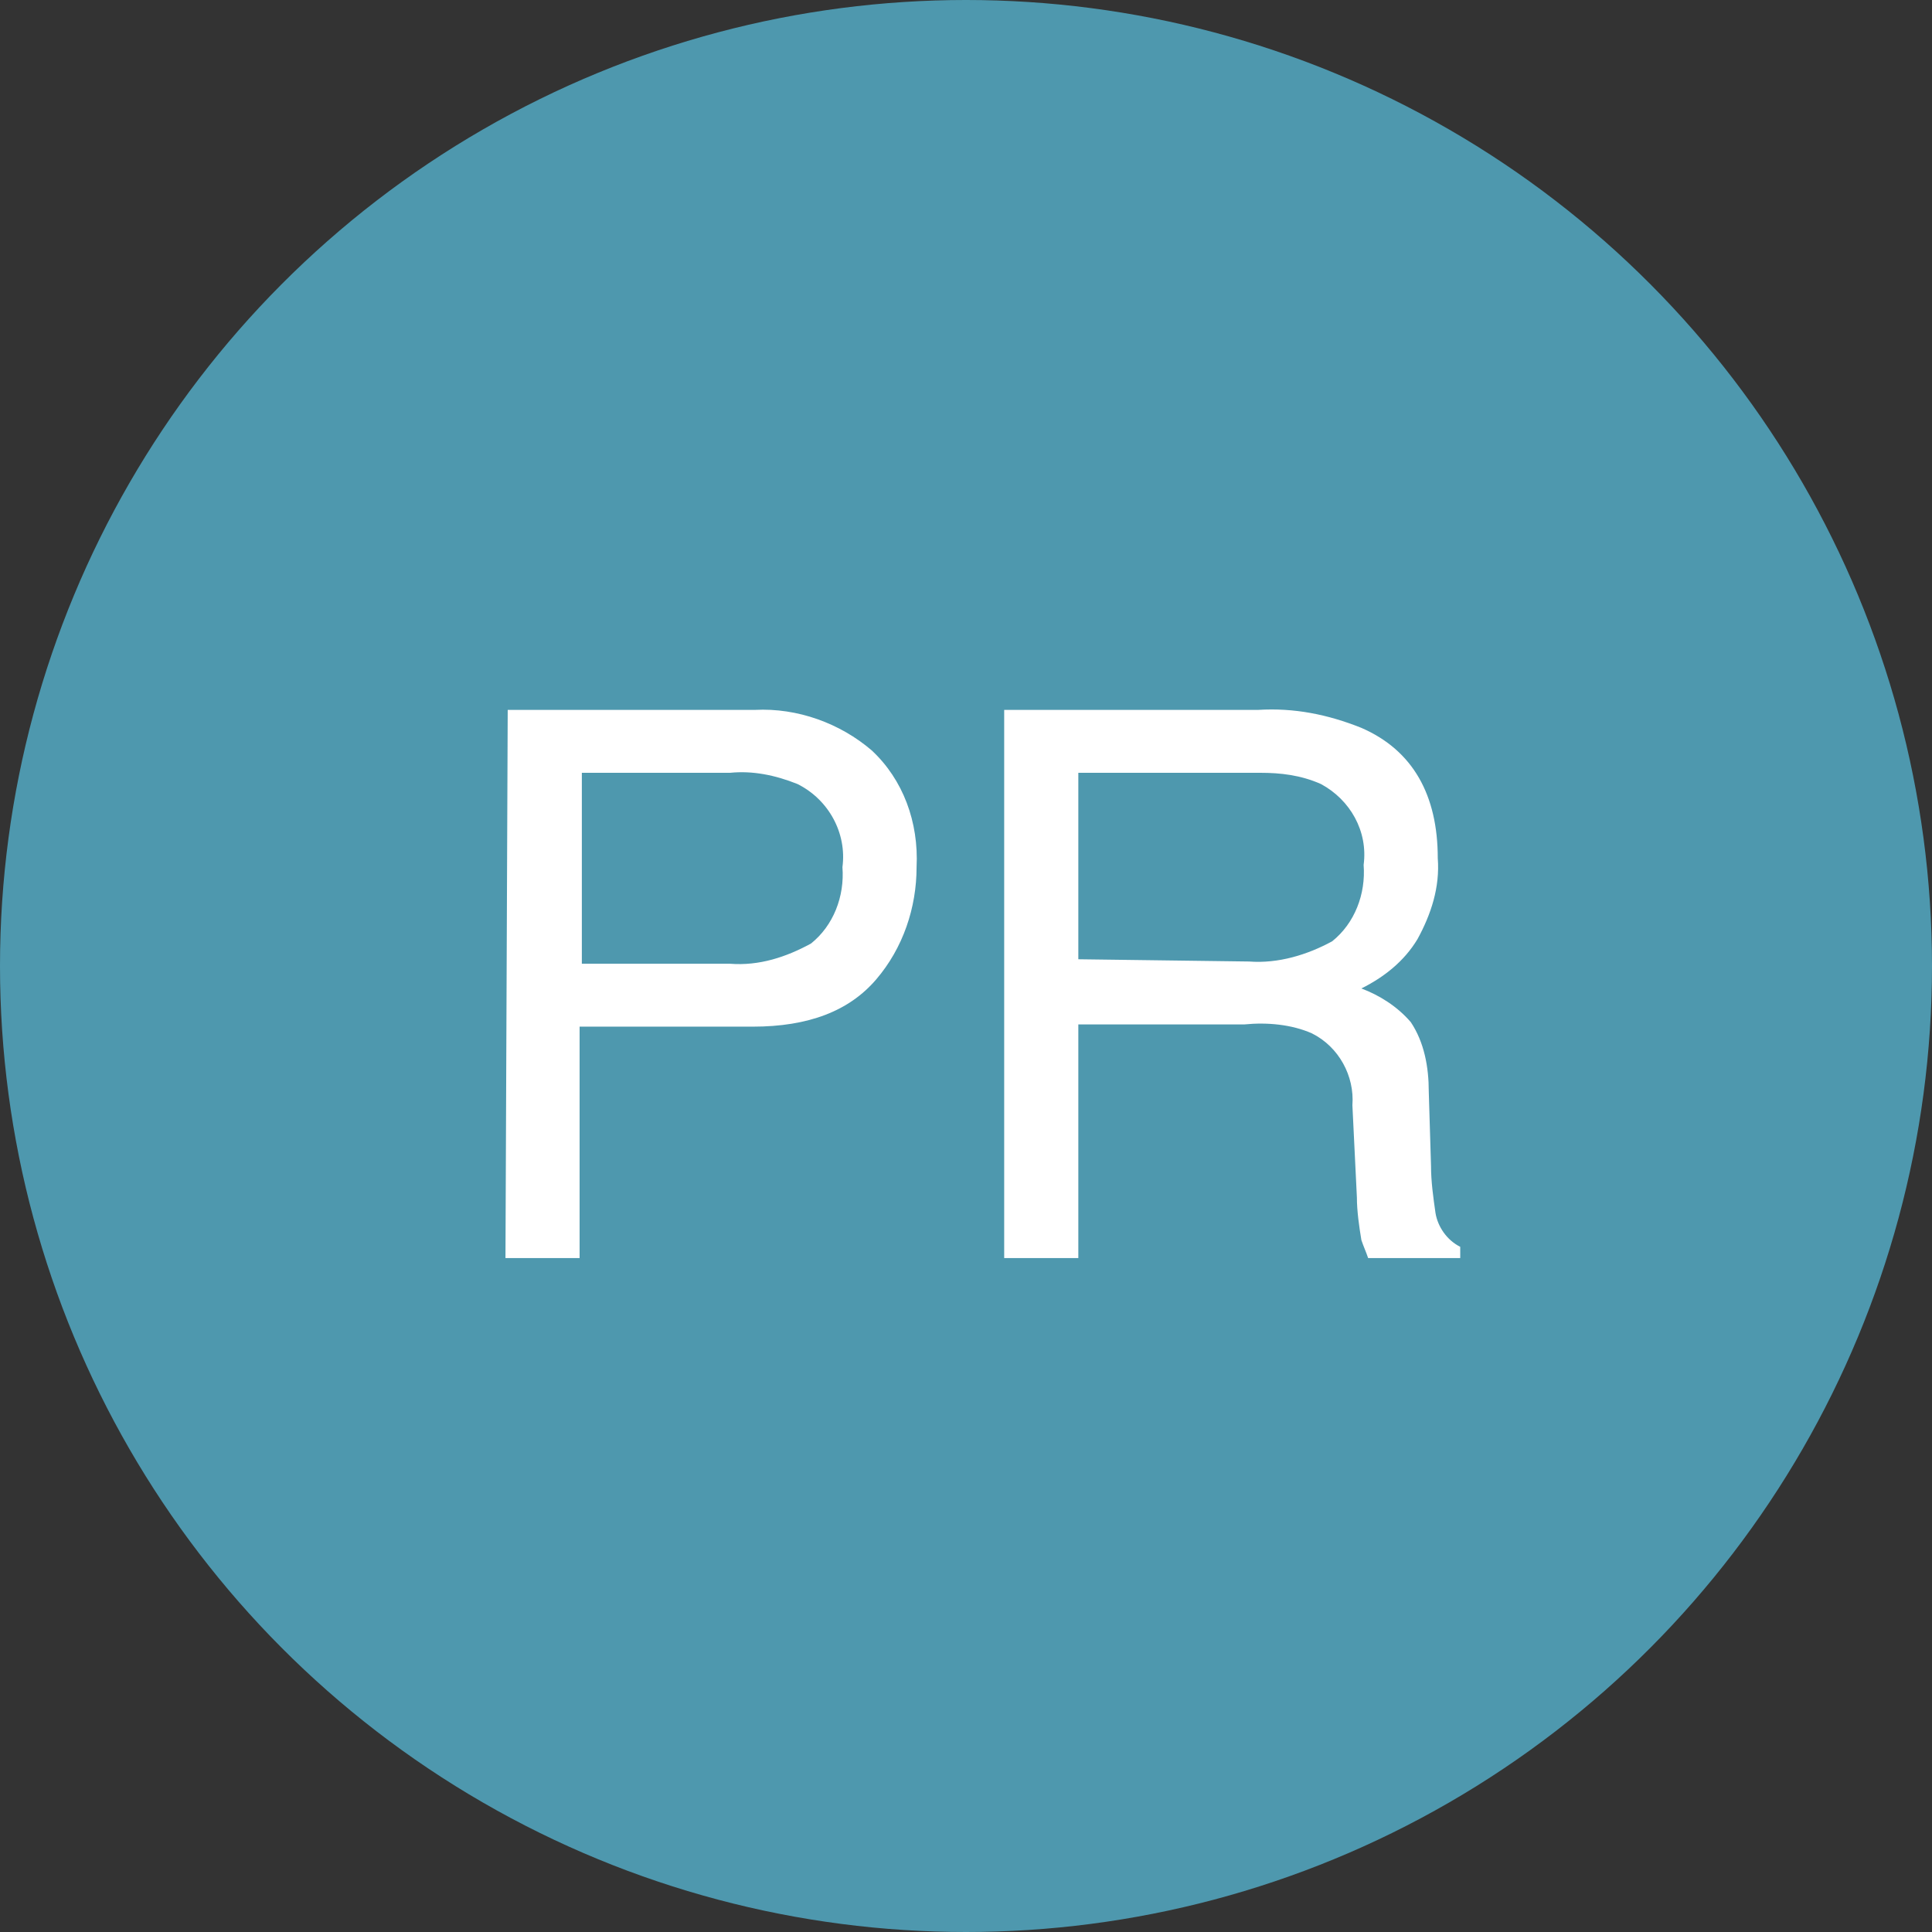
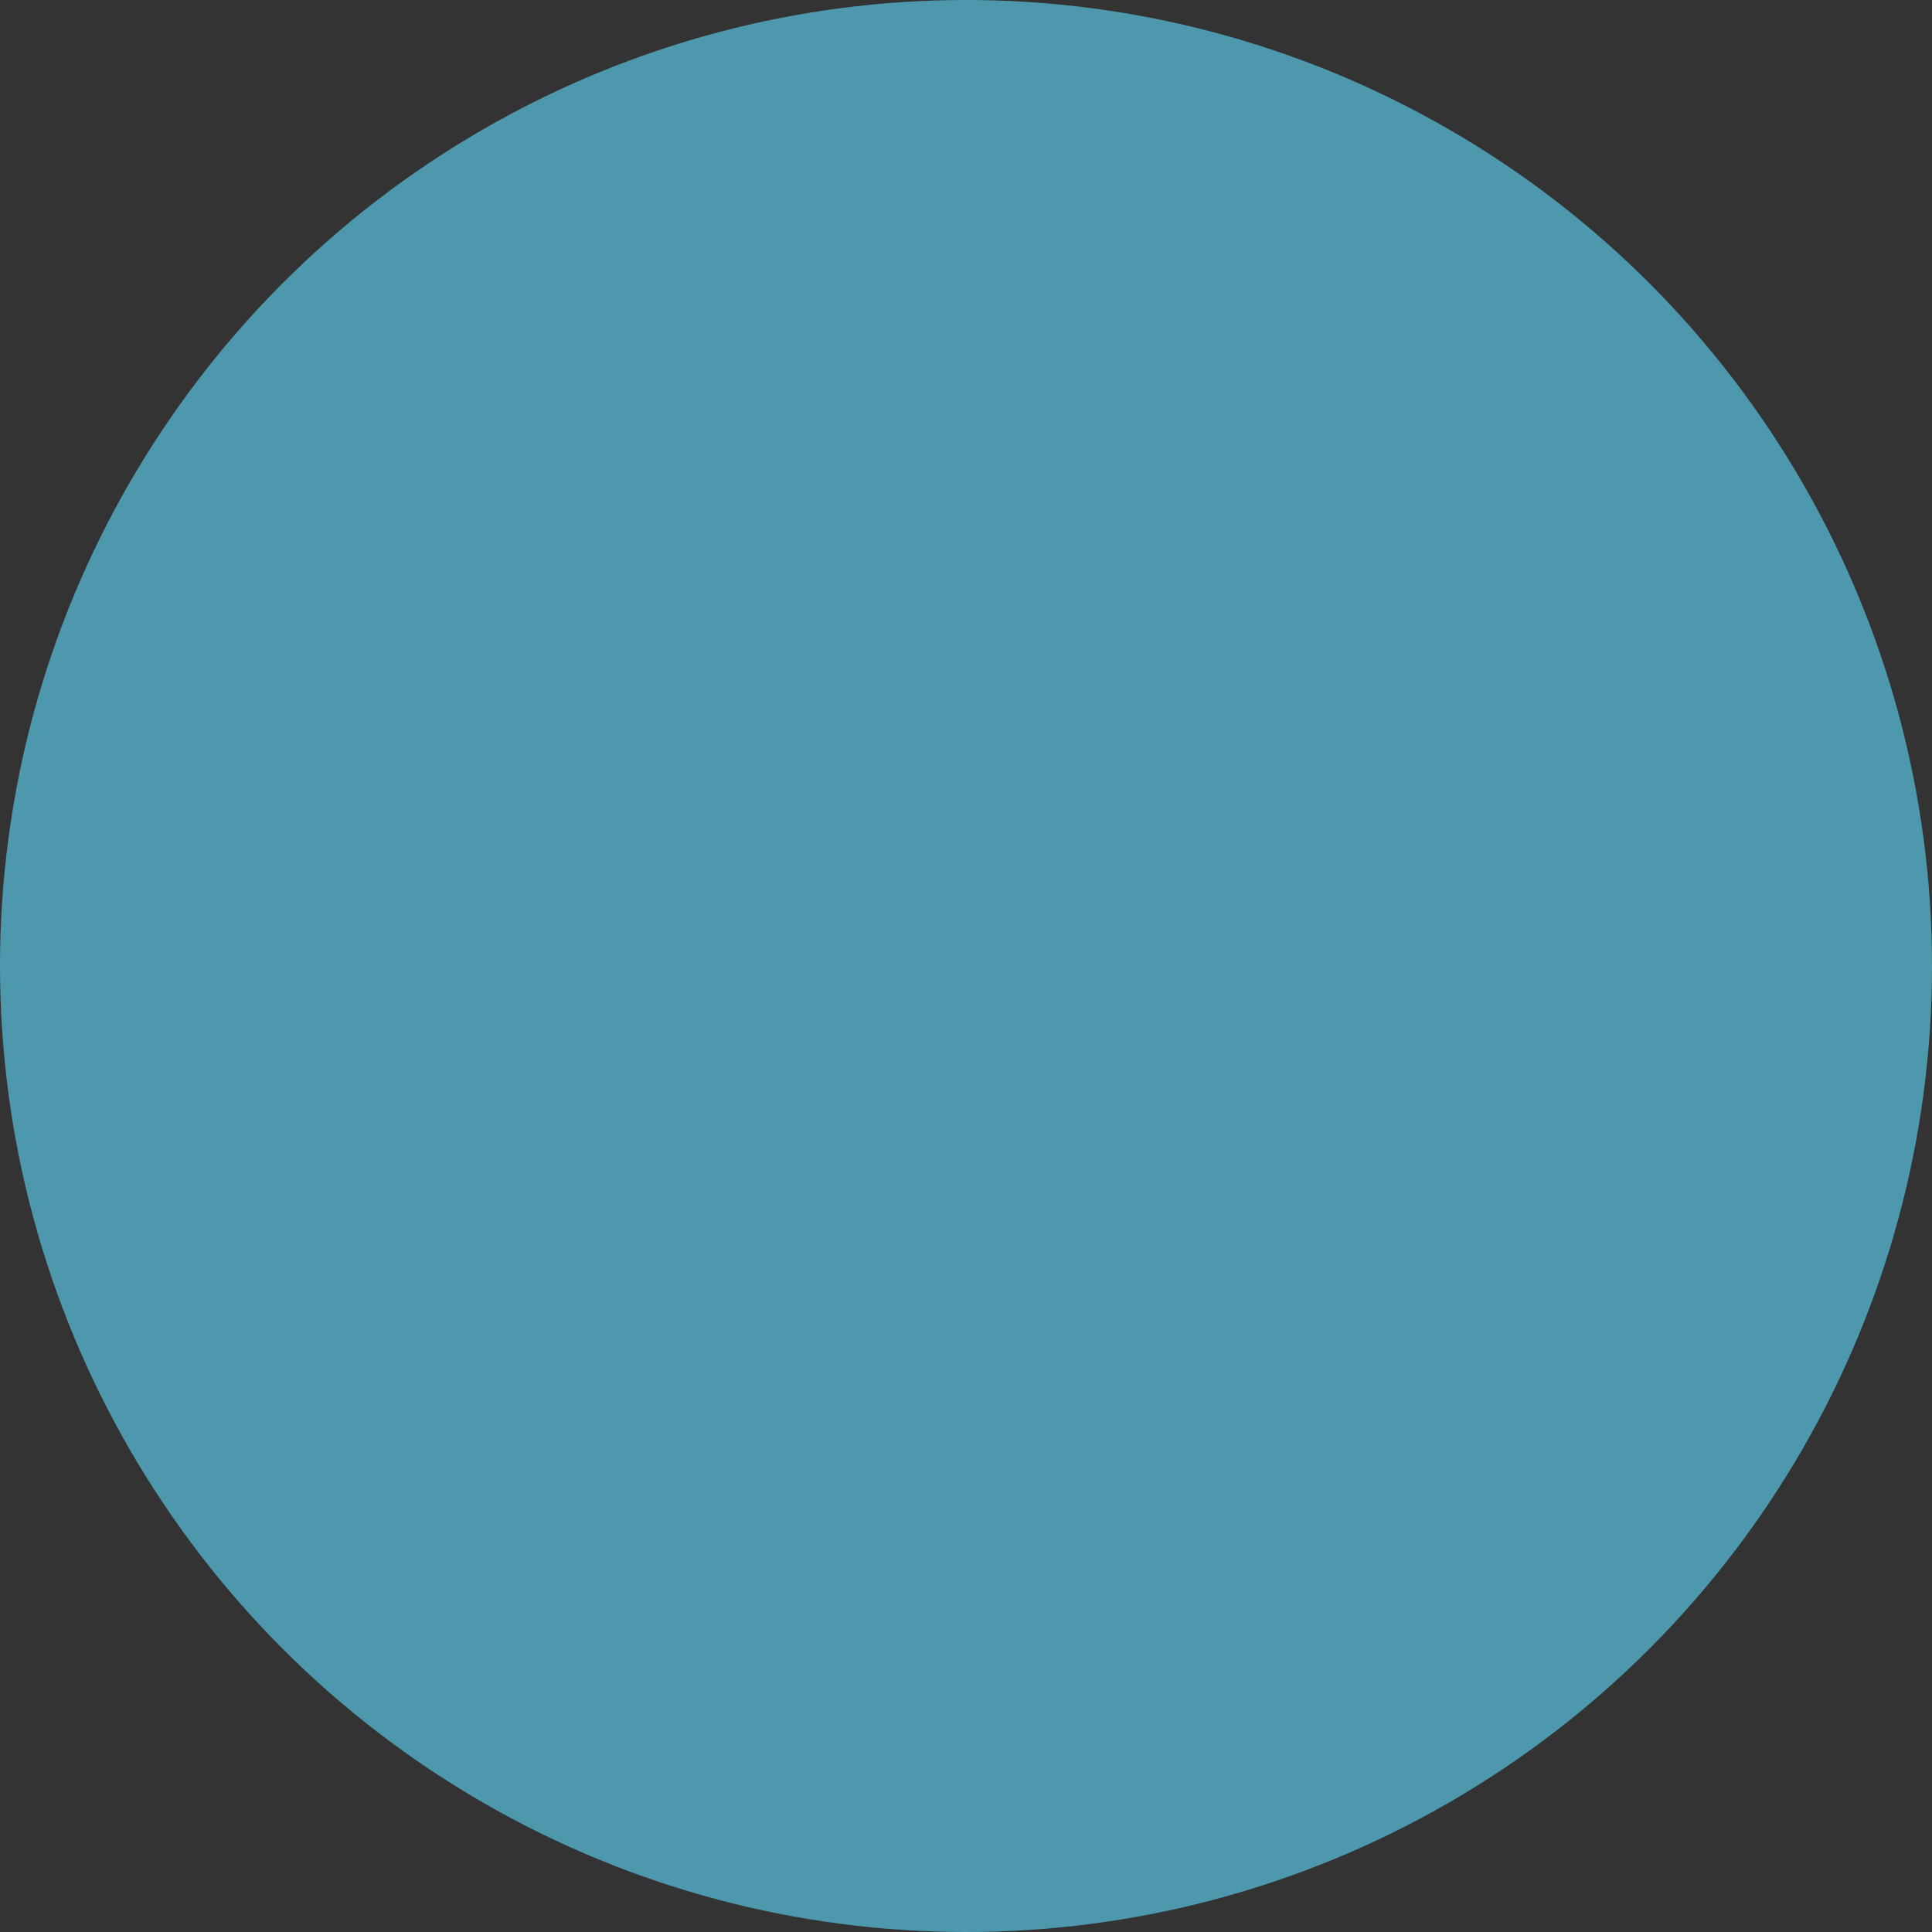
<svg xmlns="http://www.w3.org/2000/svg" version="1.1" id="Ebene_1" x="0px" y="0px" viewBox="0 0 86 86" style="enable-background:new 0 0 86 86;" xml:space="preserve">
  <rect x="0" y="0" width="86" height="86" fill="#333333" stroke="none" />
  <style type="text/css">
	.st0{fill:#4E98AE;}
	.st1{fill:#FFFFFF;}
</style>
  <circle id="_1" class="st0" cx="43" cy="43" r="43" />
-   <path id="Pfad_98" class="st1" d="M22.6,31.6h11c1.9-0.1,3.8,0.6,5.2,1.8c1.4,1.3,2.1,3.2,2,5.2c0,1.8-0.6,3.6-1.8,5  c-1.2,1.4-3,2.1-5.5,2.1h-7.7V56h-3.3L22.6,31.6z M37.5,38.6c0.2-1.5-0.6-3-2-3.7c-1-0.4-2-0.6-3-0.5h-6.6v8.5h6.6  c1.3,0.1,2.5-0.3,3.6-0.9C37.1,41.2,37.6,39.9,37.5,38.6z M55.6,42.8c1.3,0.1,2.6-0.3,3.7-0.9c1-0.8,1.5-2.1,1.4-3.4  c0.2-1.5-0.6-2.9-1.9-3.6c-0.9-0.4-1.8-0.5-2.7-0.5H48v8.3L55.6,42.8z M44.7,31.6H56c1.6-0.1,3.1,0.2,4.6,0.8c2.3,1,3.4,3,3.4,5.8  c0.1,1.3-0.3,2.5-0.9,3.6c-0.6,1-1.5,1.7-2.5,2.2c0.8,0.3,1.6,0.8,2.2,1.5c0.6,0.9,0.8,2,0.8,3.1l0.1,3.3c0,0.7,0.1,1.4,0.2,2.1  c0.1,0.6,0.5,1.2,1.1,1.5V56h-4.1c-0.1-0.3-0.2-0.5-0.3-0.8c-0.1-0.6-0.2-1.3-0.2-1.9l-0.2-4.1c0.1-1.3-0.6-2.6-1.8-3.2  c-0.9-0.4-2-0.5-3-0.4H48V56h-3.3V31.6z" />
</svg>